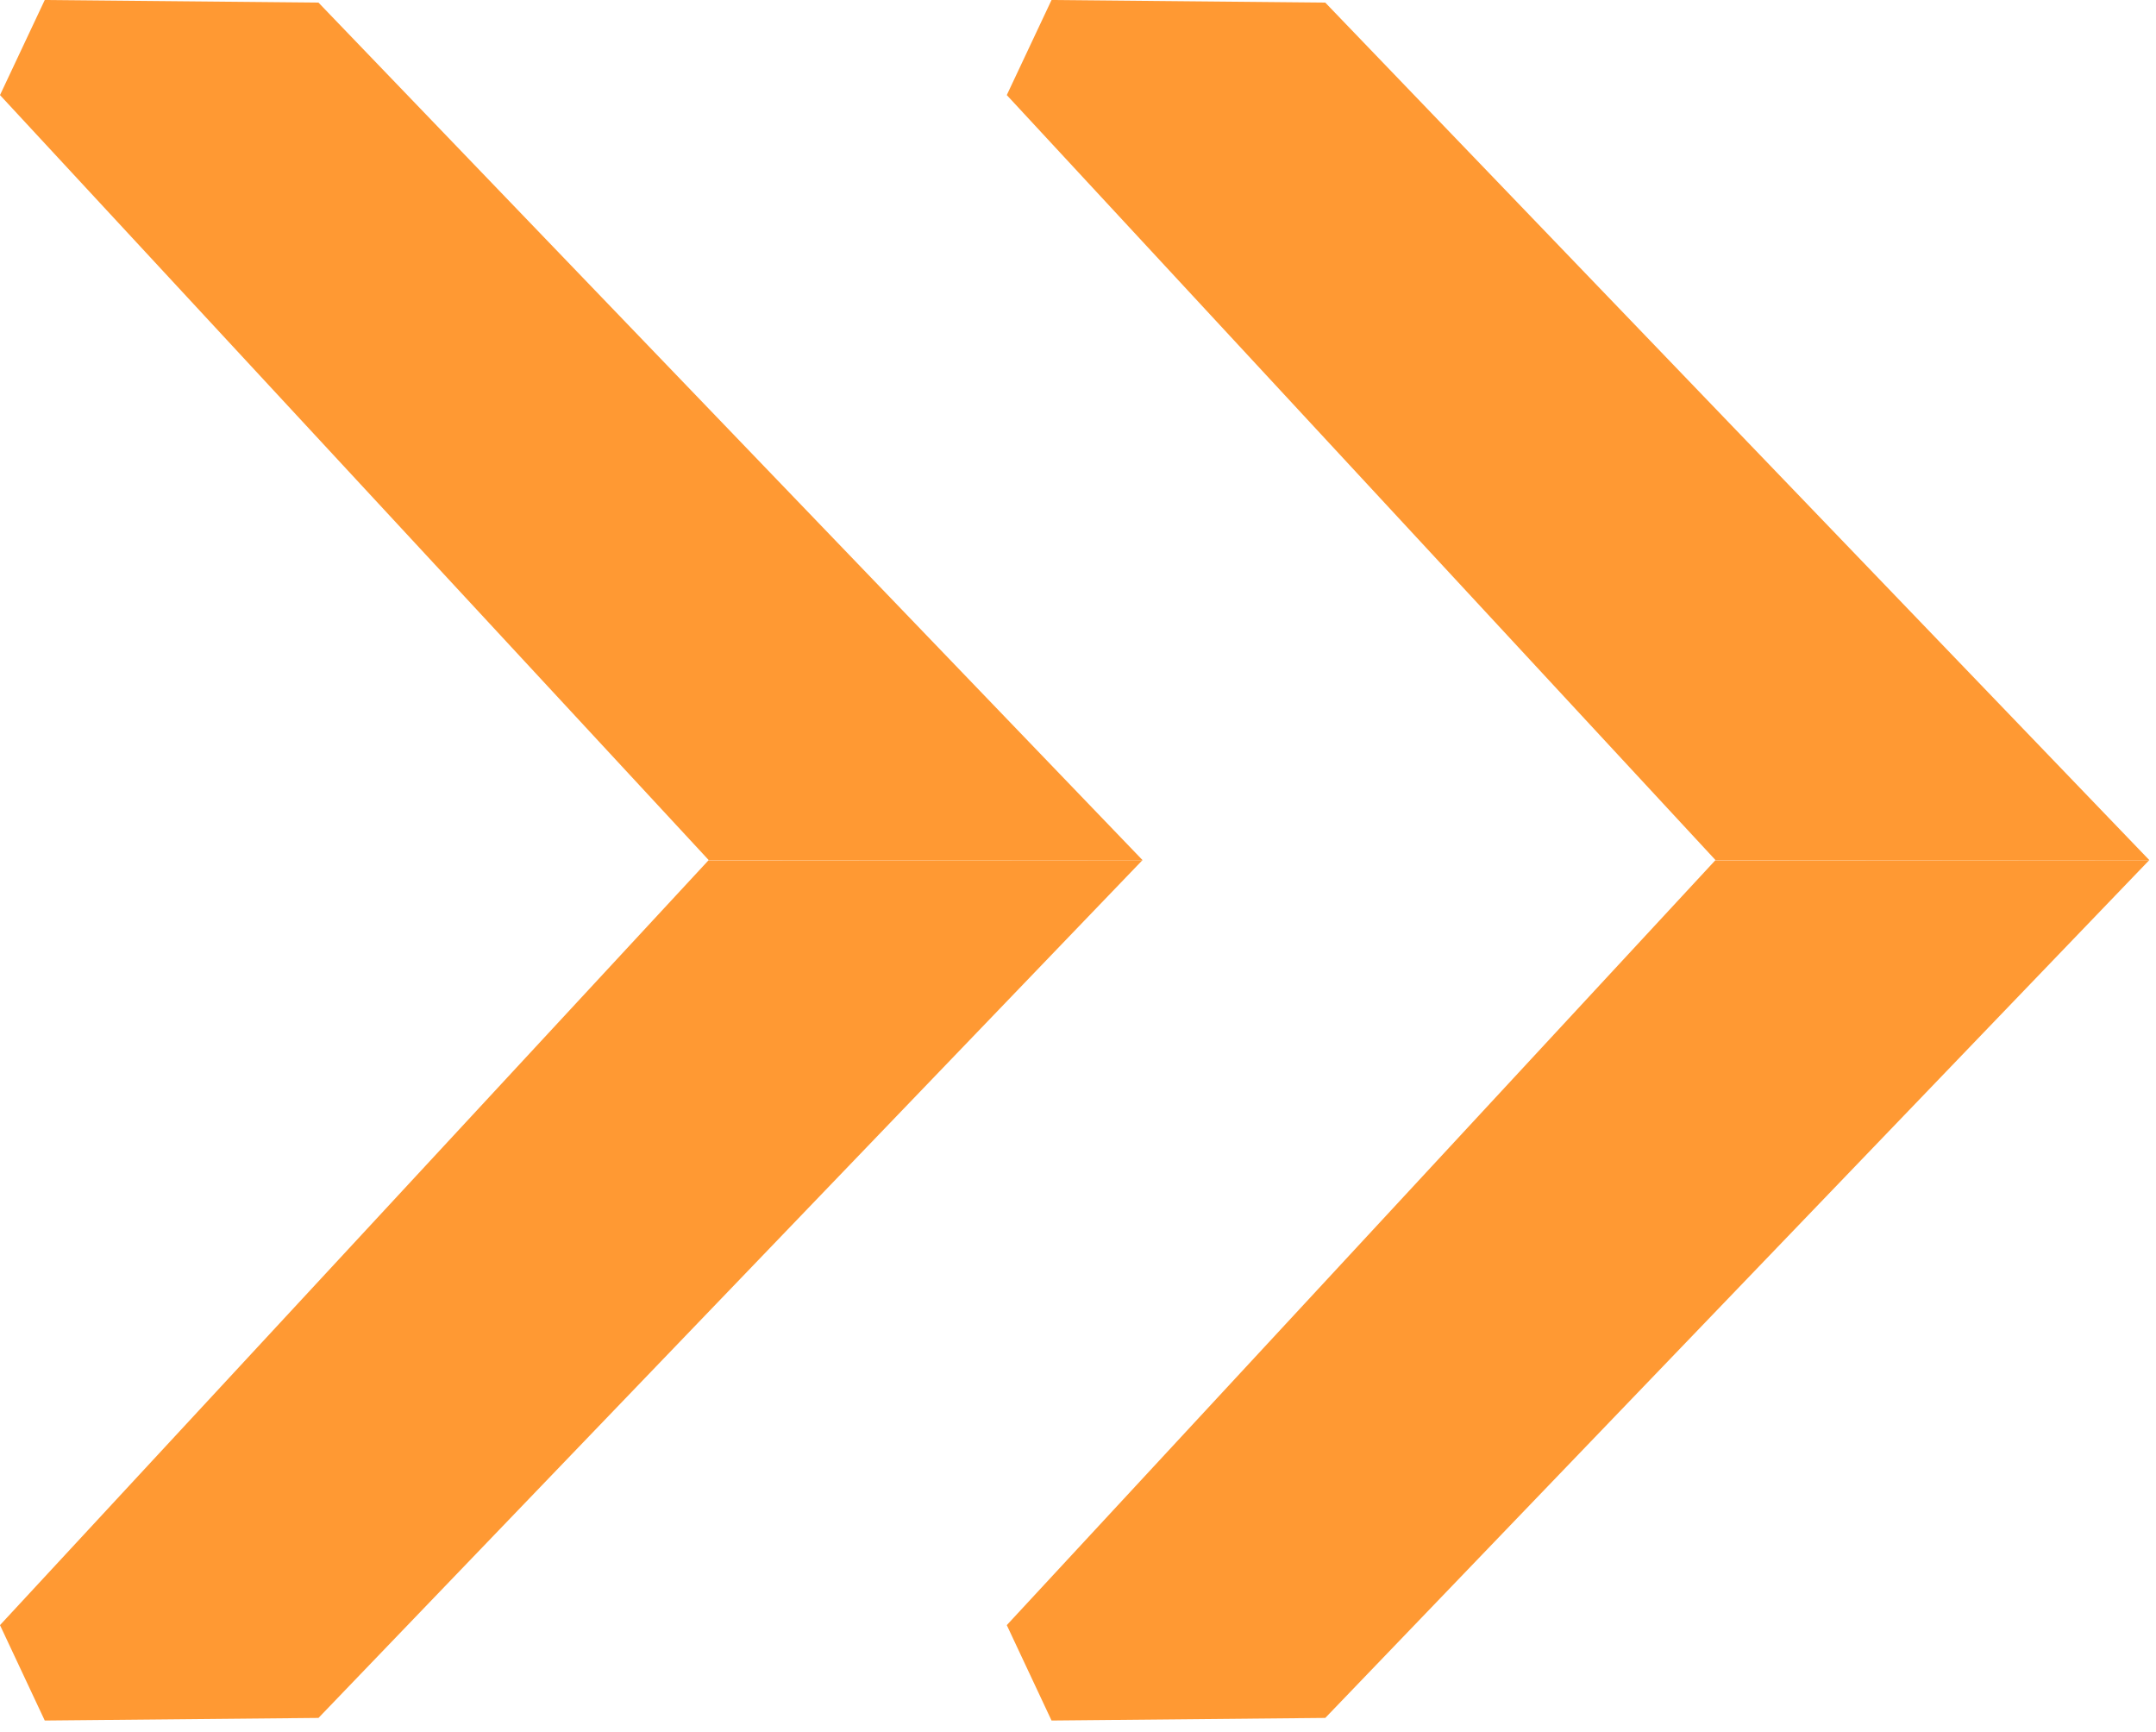
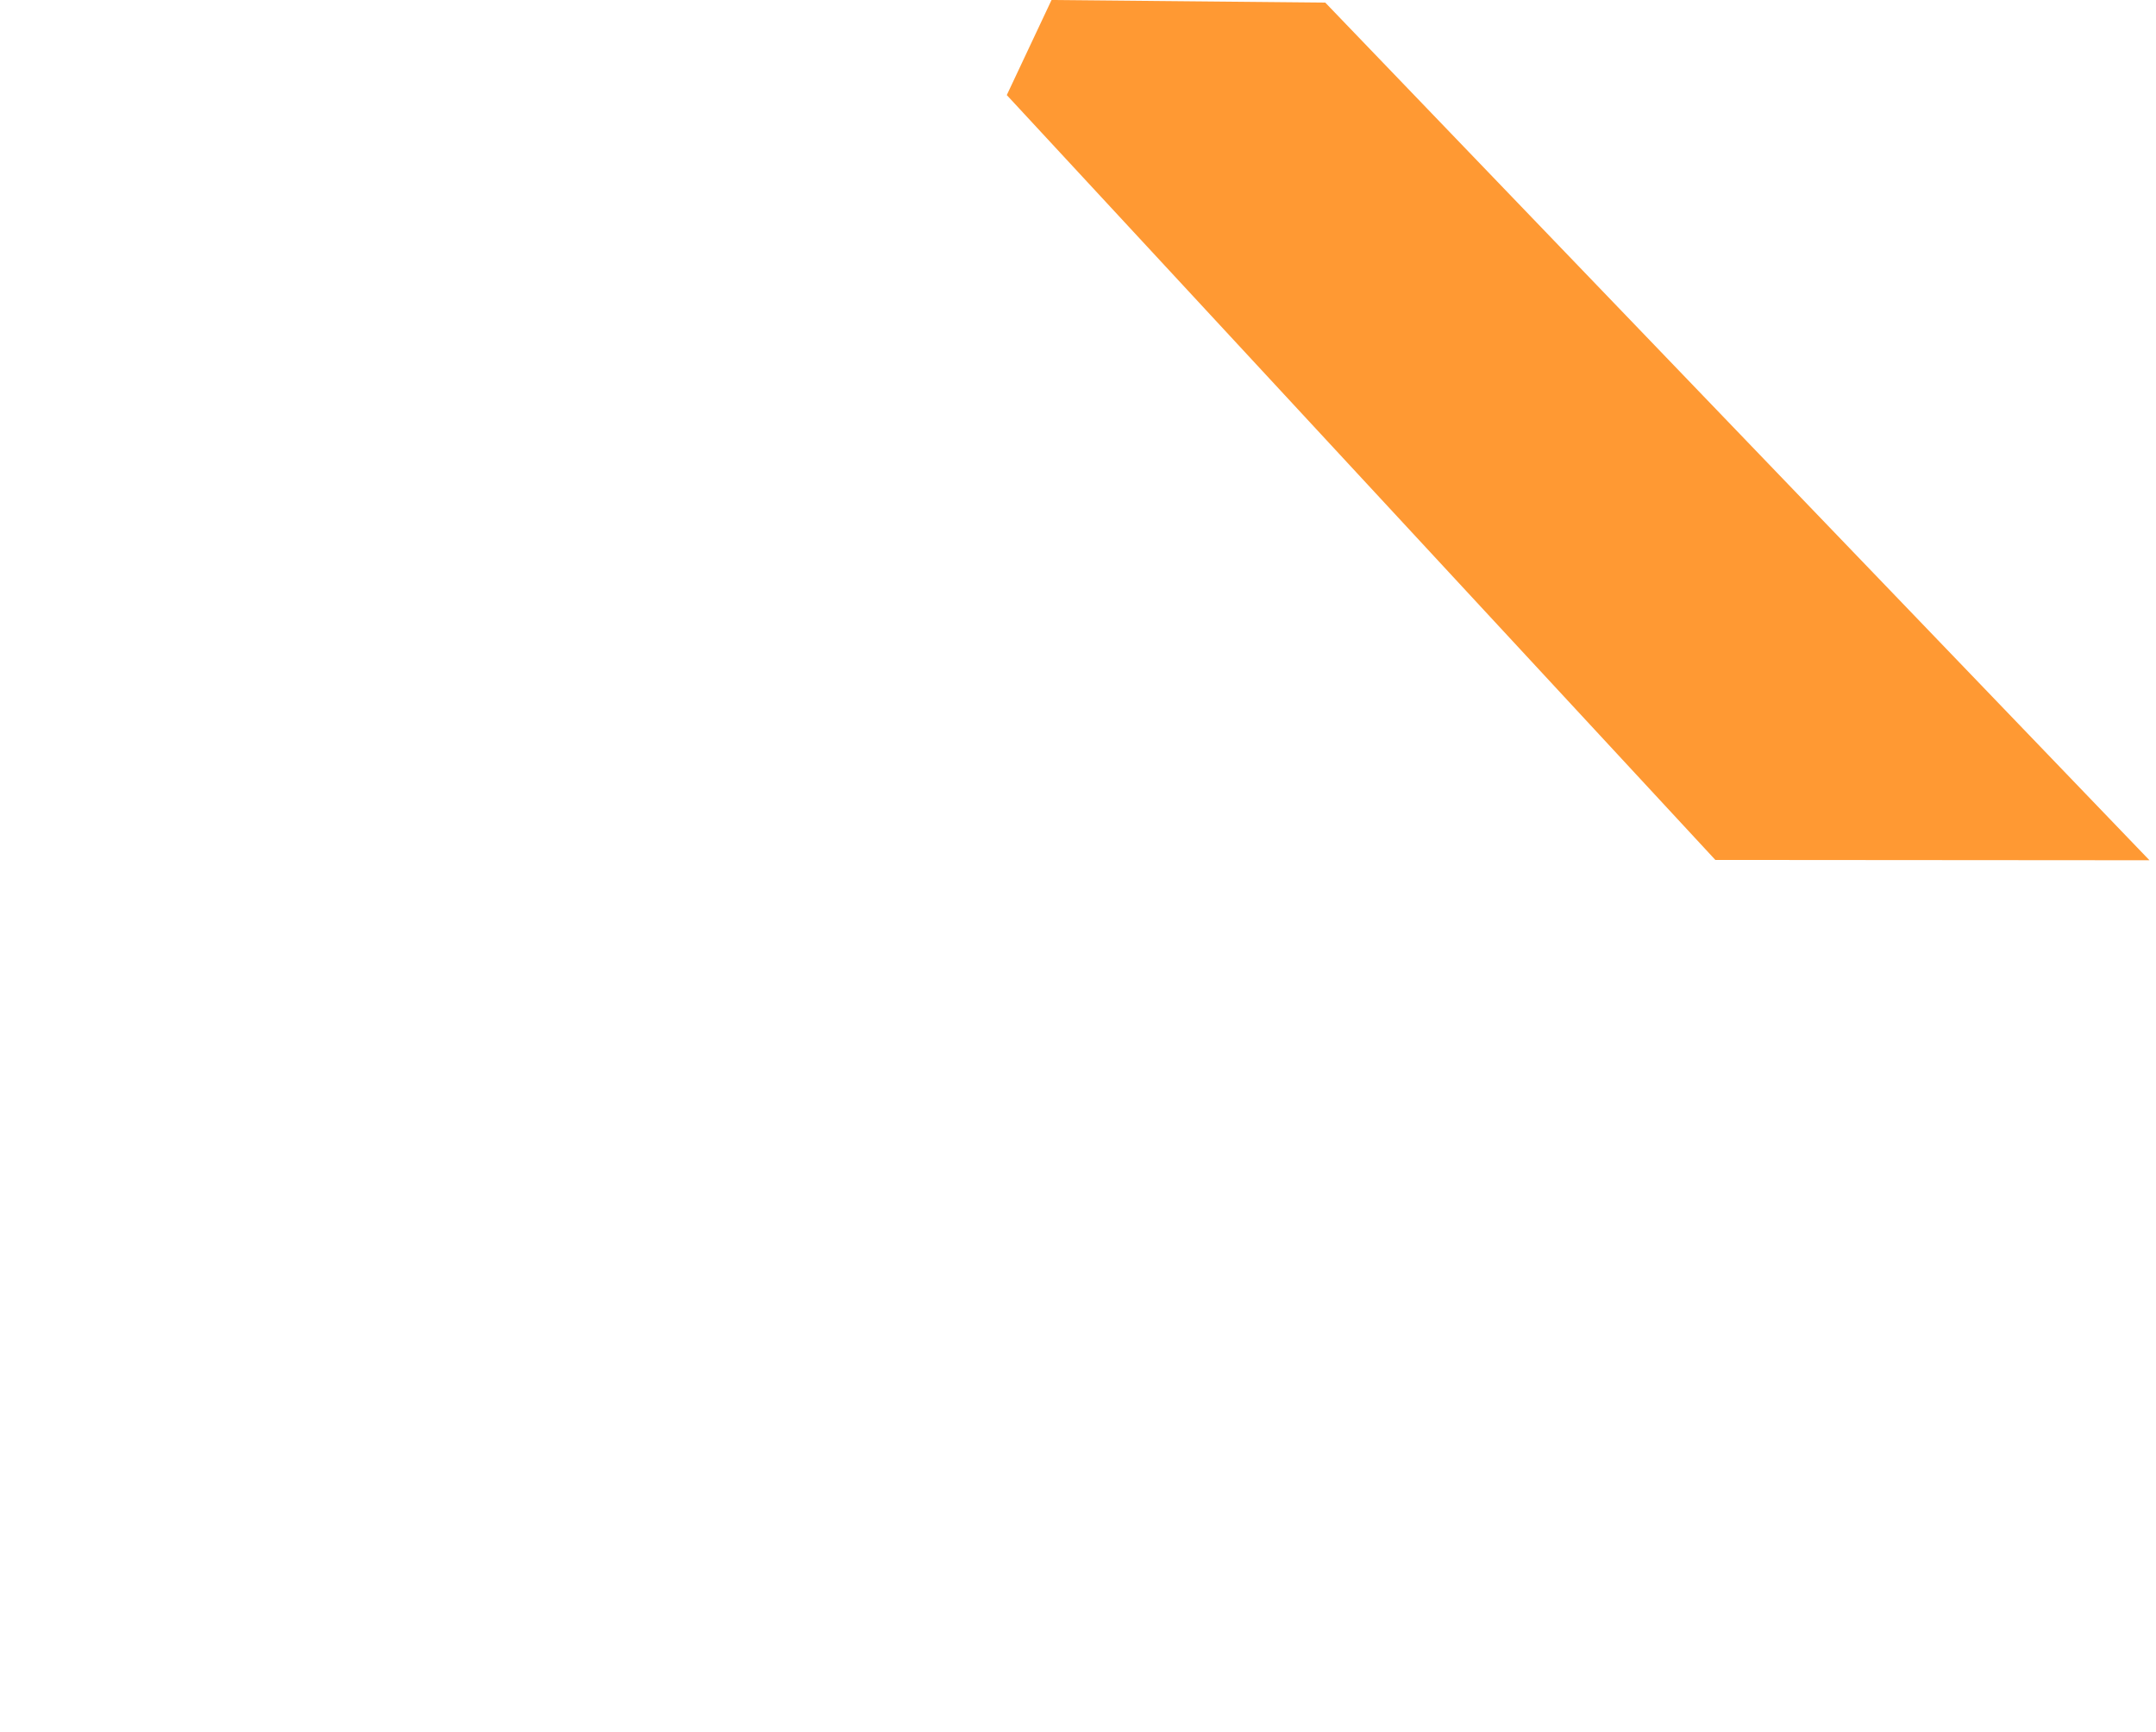
<svg xmlns="http://www.w3.org/2000/svg" width="66" height="53" viewBox="0 0 66 53" fill="none">
-   <path d="M32.19 52.66L40.57 52.58L65.79 26.33L52.51 26.33L30.82 49.74L32.19 52.66Z" fill="#FF9933" />
  <path d="M52.4 26.2L52.51 26.32L65.8 26.33L40.57 0.08L32.19 0L30.82 2.91L52.4 26.2Z" fill="#FF9933" />
-   <path d="M1.37 52.66L9.75 52.58L34.97 26.33L21.69 26.33L2.65079e-06 49.74L1.37 52.66Z" fill="#FF9933" />
-   <path d="M1.37 0L1.55829e-06 2.91L21.58 26.2L21.69 26.32L34.98 26.33L9.75 0.08L1.37 0Z" fill="#FF9933" />
</svg>